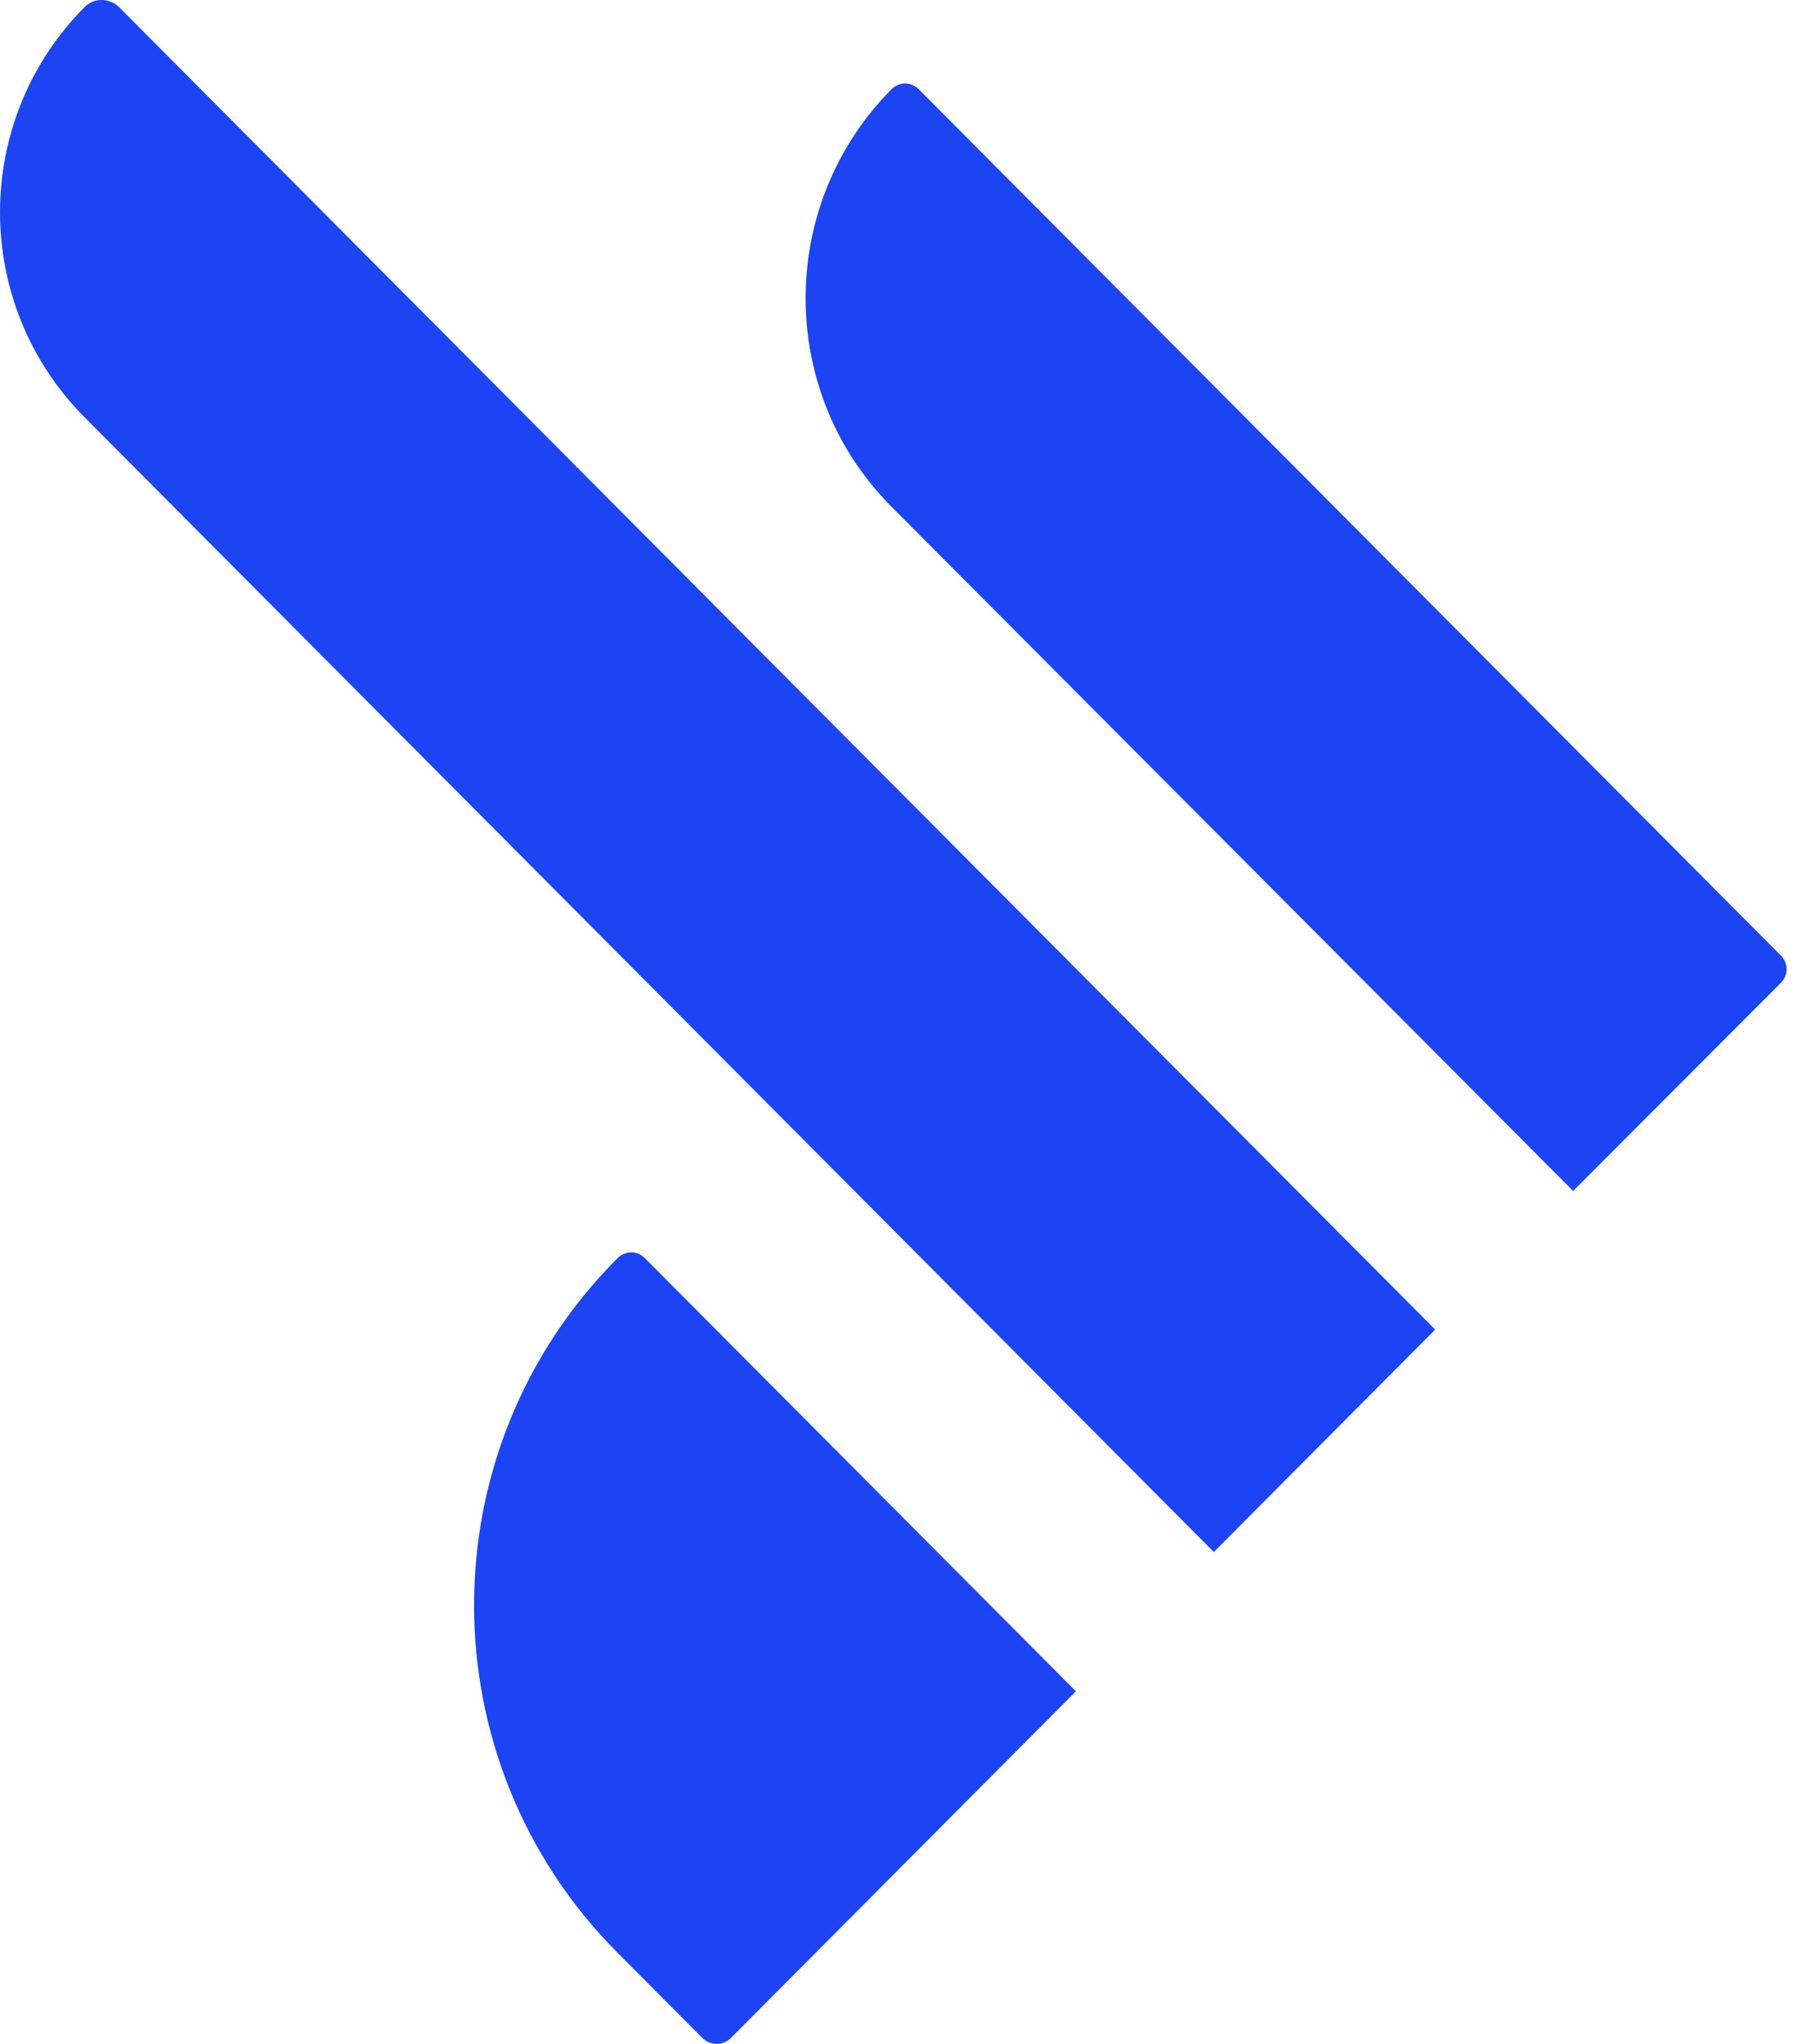
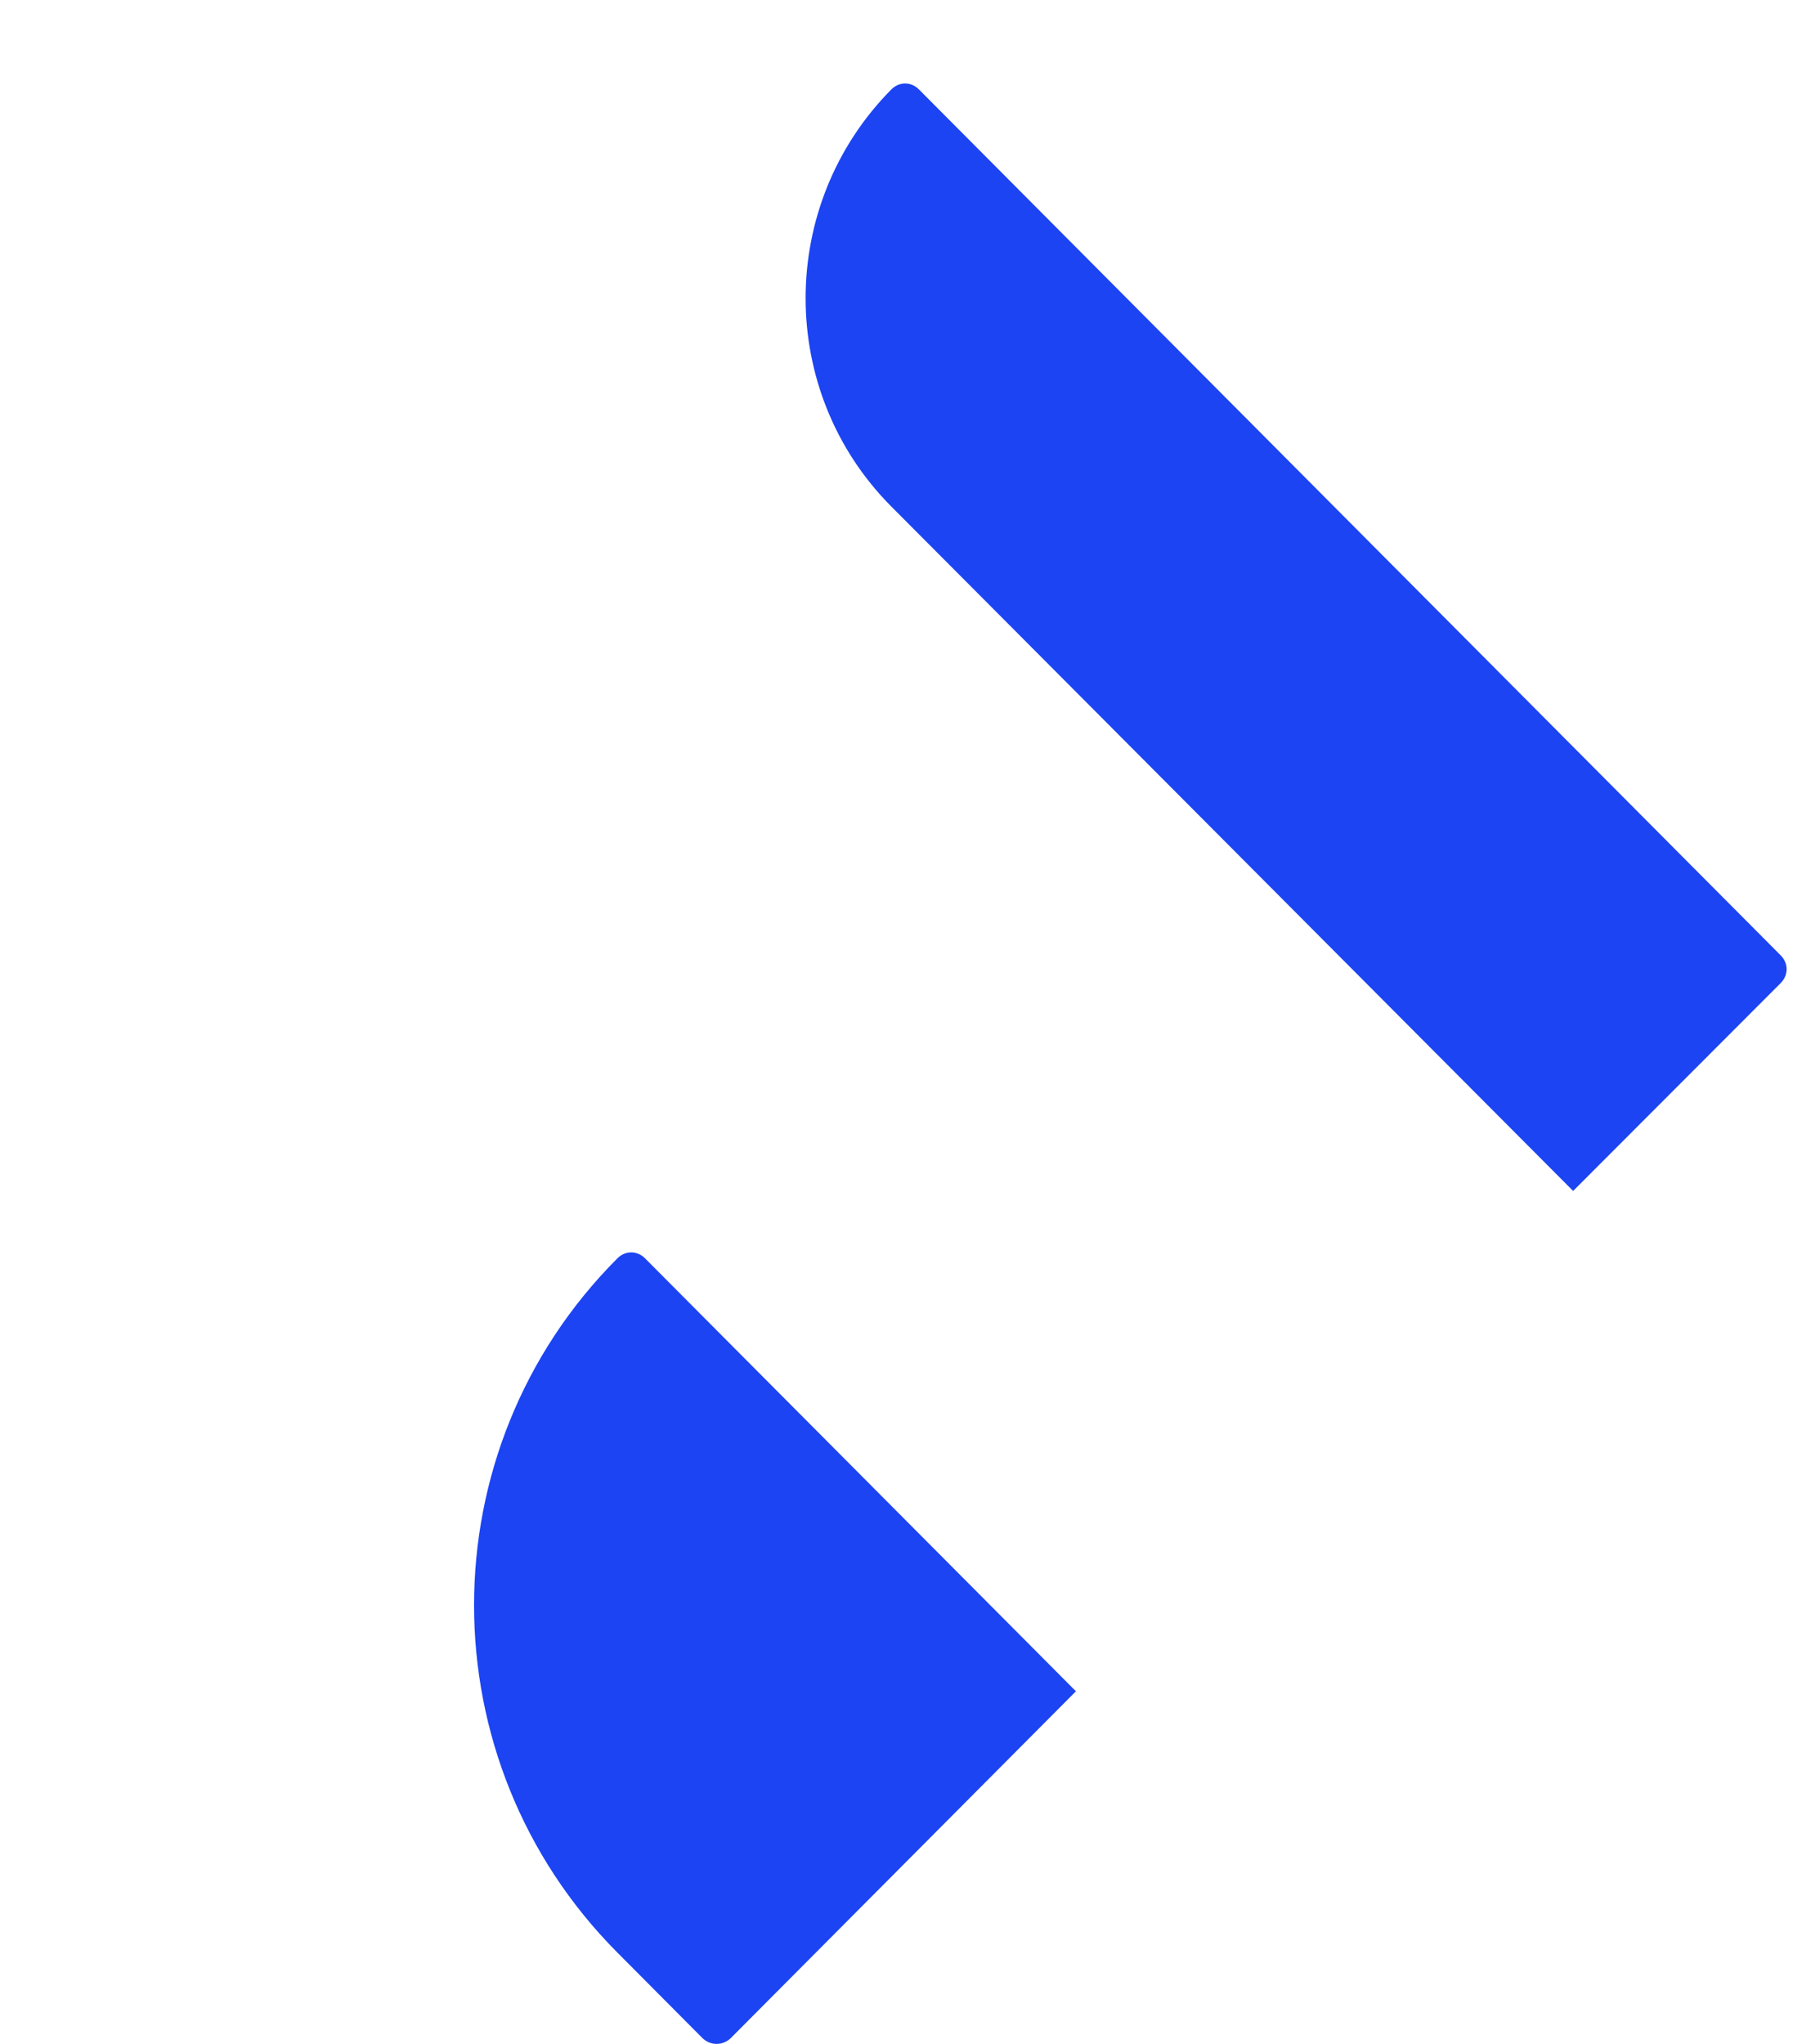
<svg xmlns="http://www.w3.org/2000/svg" width="43" height="49" viewBox="0 0 43 49" fill="none">
  <path d="M16.855 48.87L14.807 46.812C10.223 42.208 10.223 34.755 14.807 30.167C14.996 29.977 15.28 29.977 15.469 30.167L25.803 40.547L17.517 48.87C17.328 49.044 17.044 49.044 16.855 48.87Z" fill="#1C44F2" />
-   <path d="M29.11 37.208L2.032 10.008C-0.677 7.286 -0.677 2.888 2.032 0.166C2.253 -0.055 2.615 -0.055 2.851 0.166L34.419 31.875L29.11 37.208Z" fill="#1C44F2" />
  <path d="M37.727 28.552L21.376 12.144C18.635 9.391 18.635 4.913 21.376 2.144C21.565 1.954 21.849 1.954 22.038 2.144L42.705 22.904C42.894 23.093 42.894 23.378 42.705 23.568L37.727 28.552Z" fill="#1C44F2" />
</svg>